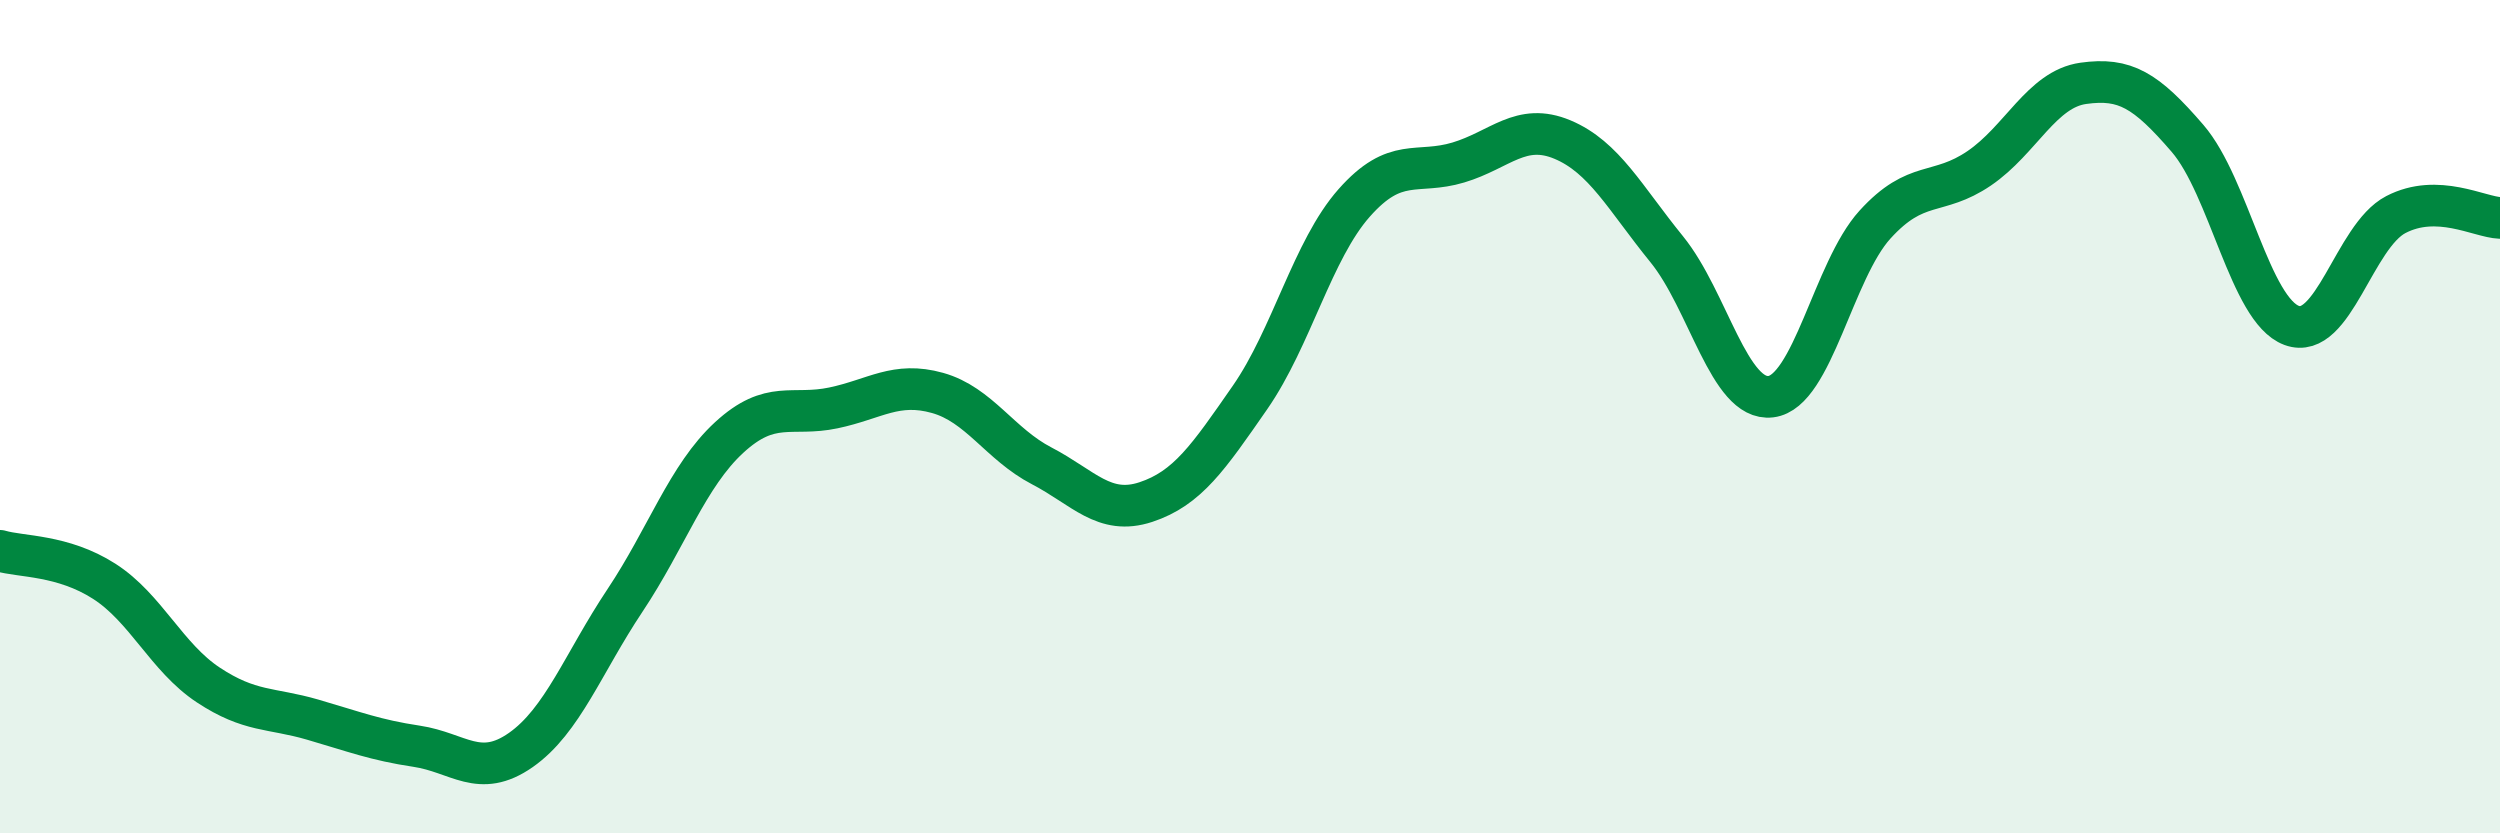
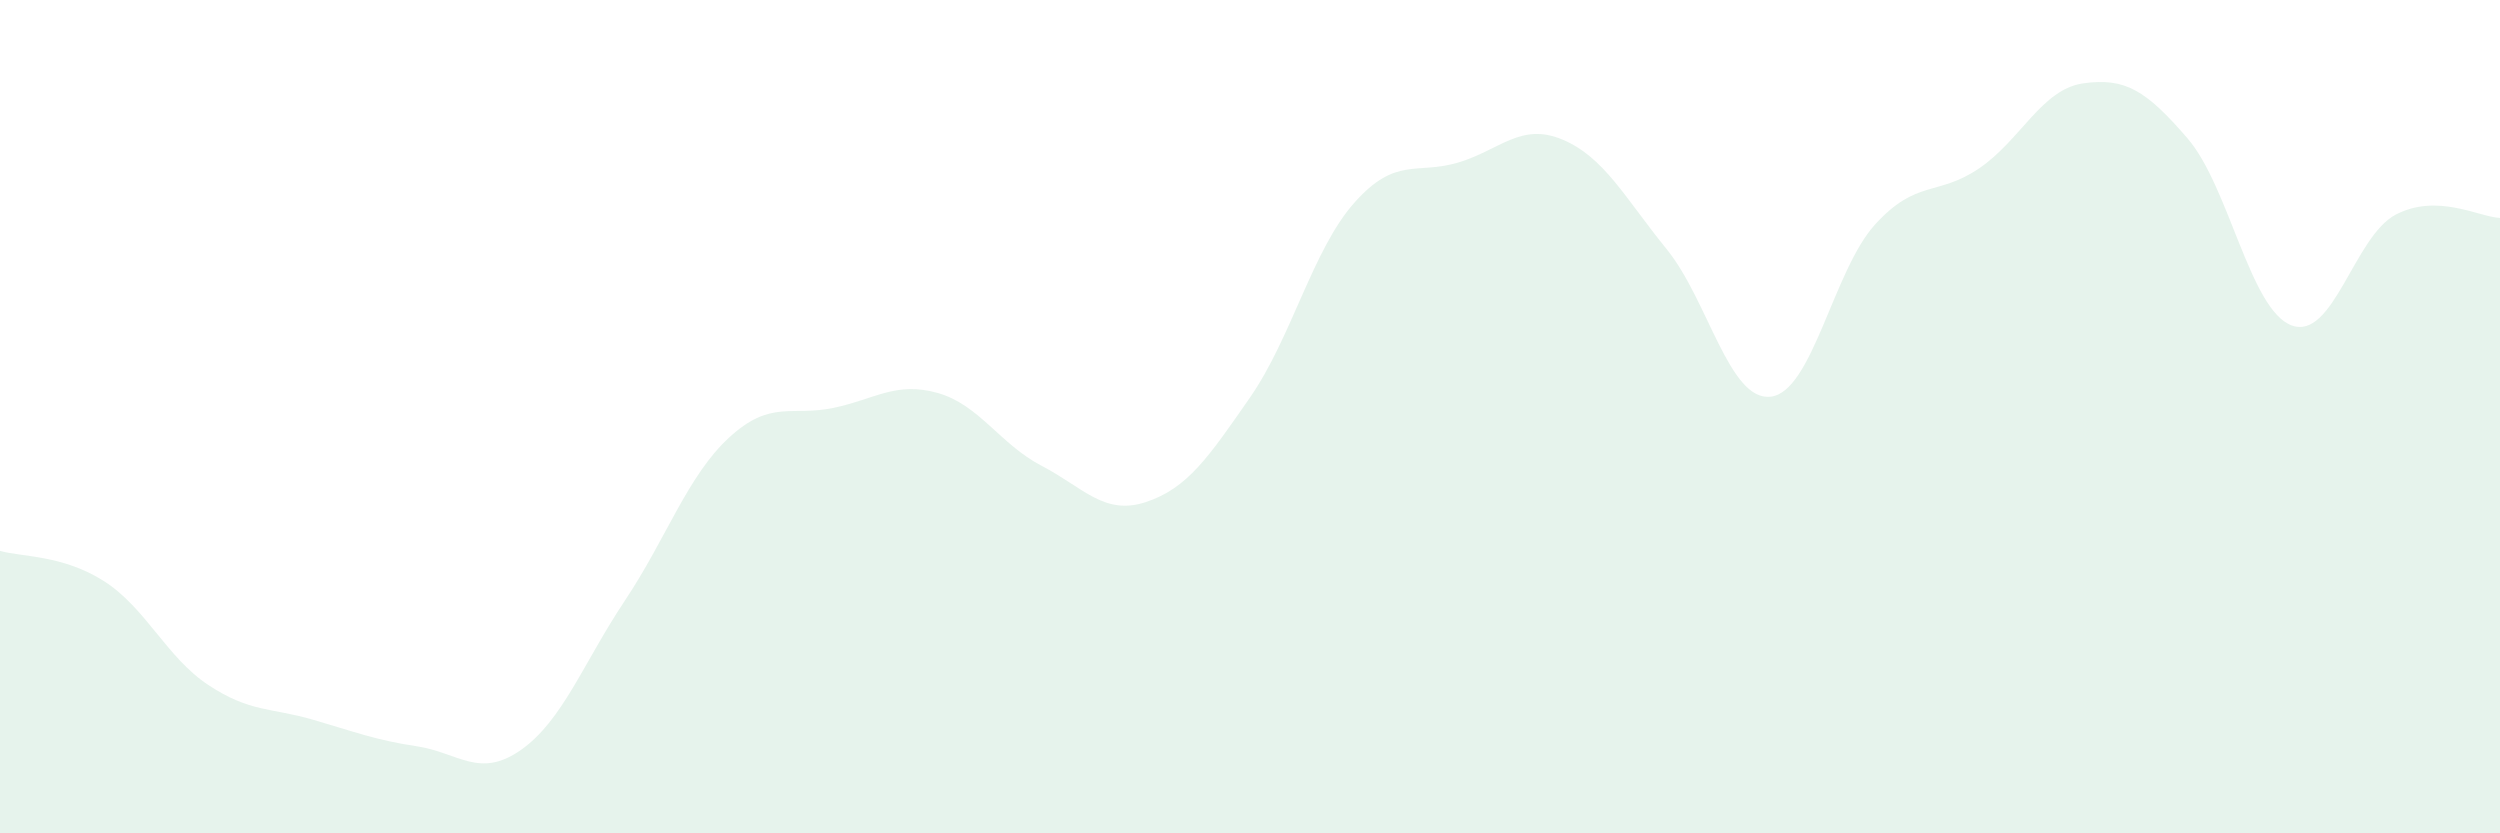
<svg xmlns="http://www.w3.org/2000/svg" width="60" height="20" viewBox="0 0 60 20">
  <path d="M 0,13.22 C 0.5,13.37 1.5,13.31 2.5,13.95 C 3.5,14.59 4,15.78 5,16.44 C 6,17.1 6.5,16.98 7.5,17.27 C 8.5,17.56 9,17.76 10,17.91 C 11,18.06 11.5,18.7 12.5,18 C 13.5,17.3 14,15.91 15,14.41 C 16,12.91 16.5,11.42 17.5,10.5 C 18.5,9.58 19,10 20,9.79 C 21,9.58 21.5,9.15 22.5,9.43 C 23.5,9.71 24,10.66 25,11.18 C 26,11.7 26.5,12.38 27.5,12.05 C 28.5,11.72 29,10.98 30,9.54 C 31,8.1 31.5,6 32.5,4.87 C 33.5,3.74 34,4.2 35,3.9 C 36,3.6 36.5,2.93 37.5,3.35 C 38.5,3.77 39,4.75 40,5.98 C 41,7.21 41.5,9.64 42.5,9.52 C 43.5,9.4 44,6.49 45,5.39 C 46,4.29 46.5,4.72 47.5,4.04 C 48.5,3.36 49,2.14 50,2 C 51,1.86 51.5,2.16 52.5,3.32 C 53.5,4.48 54,7.44 55,7.81 C 56,8.18 56.5,5.67 57.5,5.15 C 58.5,4.63 59.5,5.21 60,5.23L60 20L0 20Z" fill="#008740" opacity="0.1" stroke-linecap="round" stroke-linejoin="round" />
-   <path d="M 0,13.22 C 0.5,13.37 1.5,13.31 2.5,13.95 C 3.5,14.59 4,15.78 5,16.44 C 6,17.1 6.5,16.98 7.5,17.27 C 8.5,17.56 9,17.76 10,17.91 C 11,18.06 11.5,18.7 12.5,18 C 13.5,17.3 14,15.91 15,14.41 C 16,12.91 16.5,11.42 17.5,10.5 C 18.5,9.58 19,10 20,9.79 C 21,9.58 21.5,9.15 22.5,9.43 C 23.5,9.71 24,10.66 25,11.18 C 26,11.7 26.5,12.38 27.5,12.05 C 28.5,11.72 29,10.98 30,9.54 C 31,8.1 31.5,6 32.5,4.87 C 33.5,3.74 34,4.2 35,3.9 C 36,3.6 36.5,2.93 37.5,3.35 C 38.5,3.77 39,4.75 40,5.98 C 41,7.21 41.5,9.64 42.5,9.52 C 43.5,9.4 44,6.49 45,5.39 C 46,4.29 46.5,4.72 47.5,4.04 C 48.5,3.36 49,2.14 50,2 C 51,1.86 51.5,2.16 52.5,3.32 C 53.5,4.48 54,7.44 55,7.81 C 56,8.18 56.5,5.67 57.5,5.15 C 58.5,4.63 59.5,5.21 60,5.23" stroke="#008740" stroke-width="1" fill="none" stroke-linecap="round" stroke-linejoin="round" />
</svg>